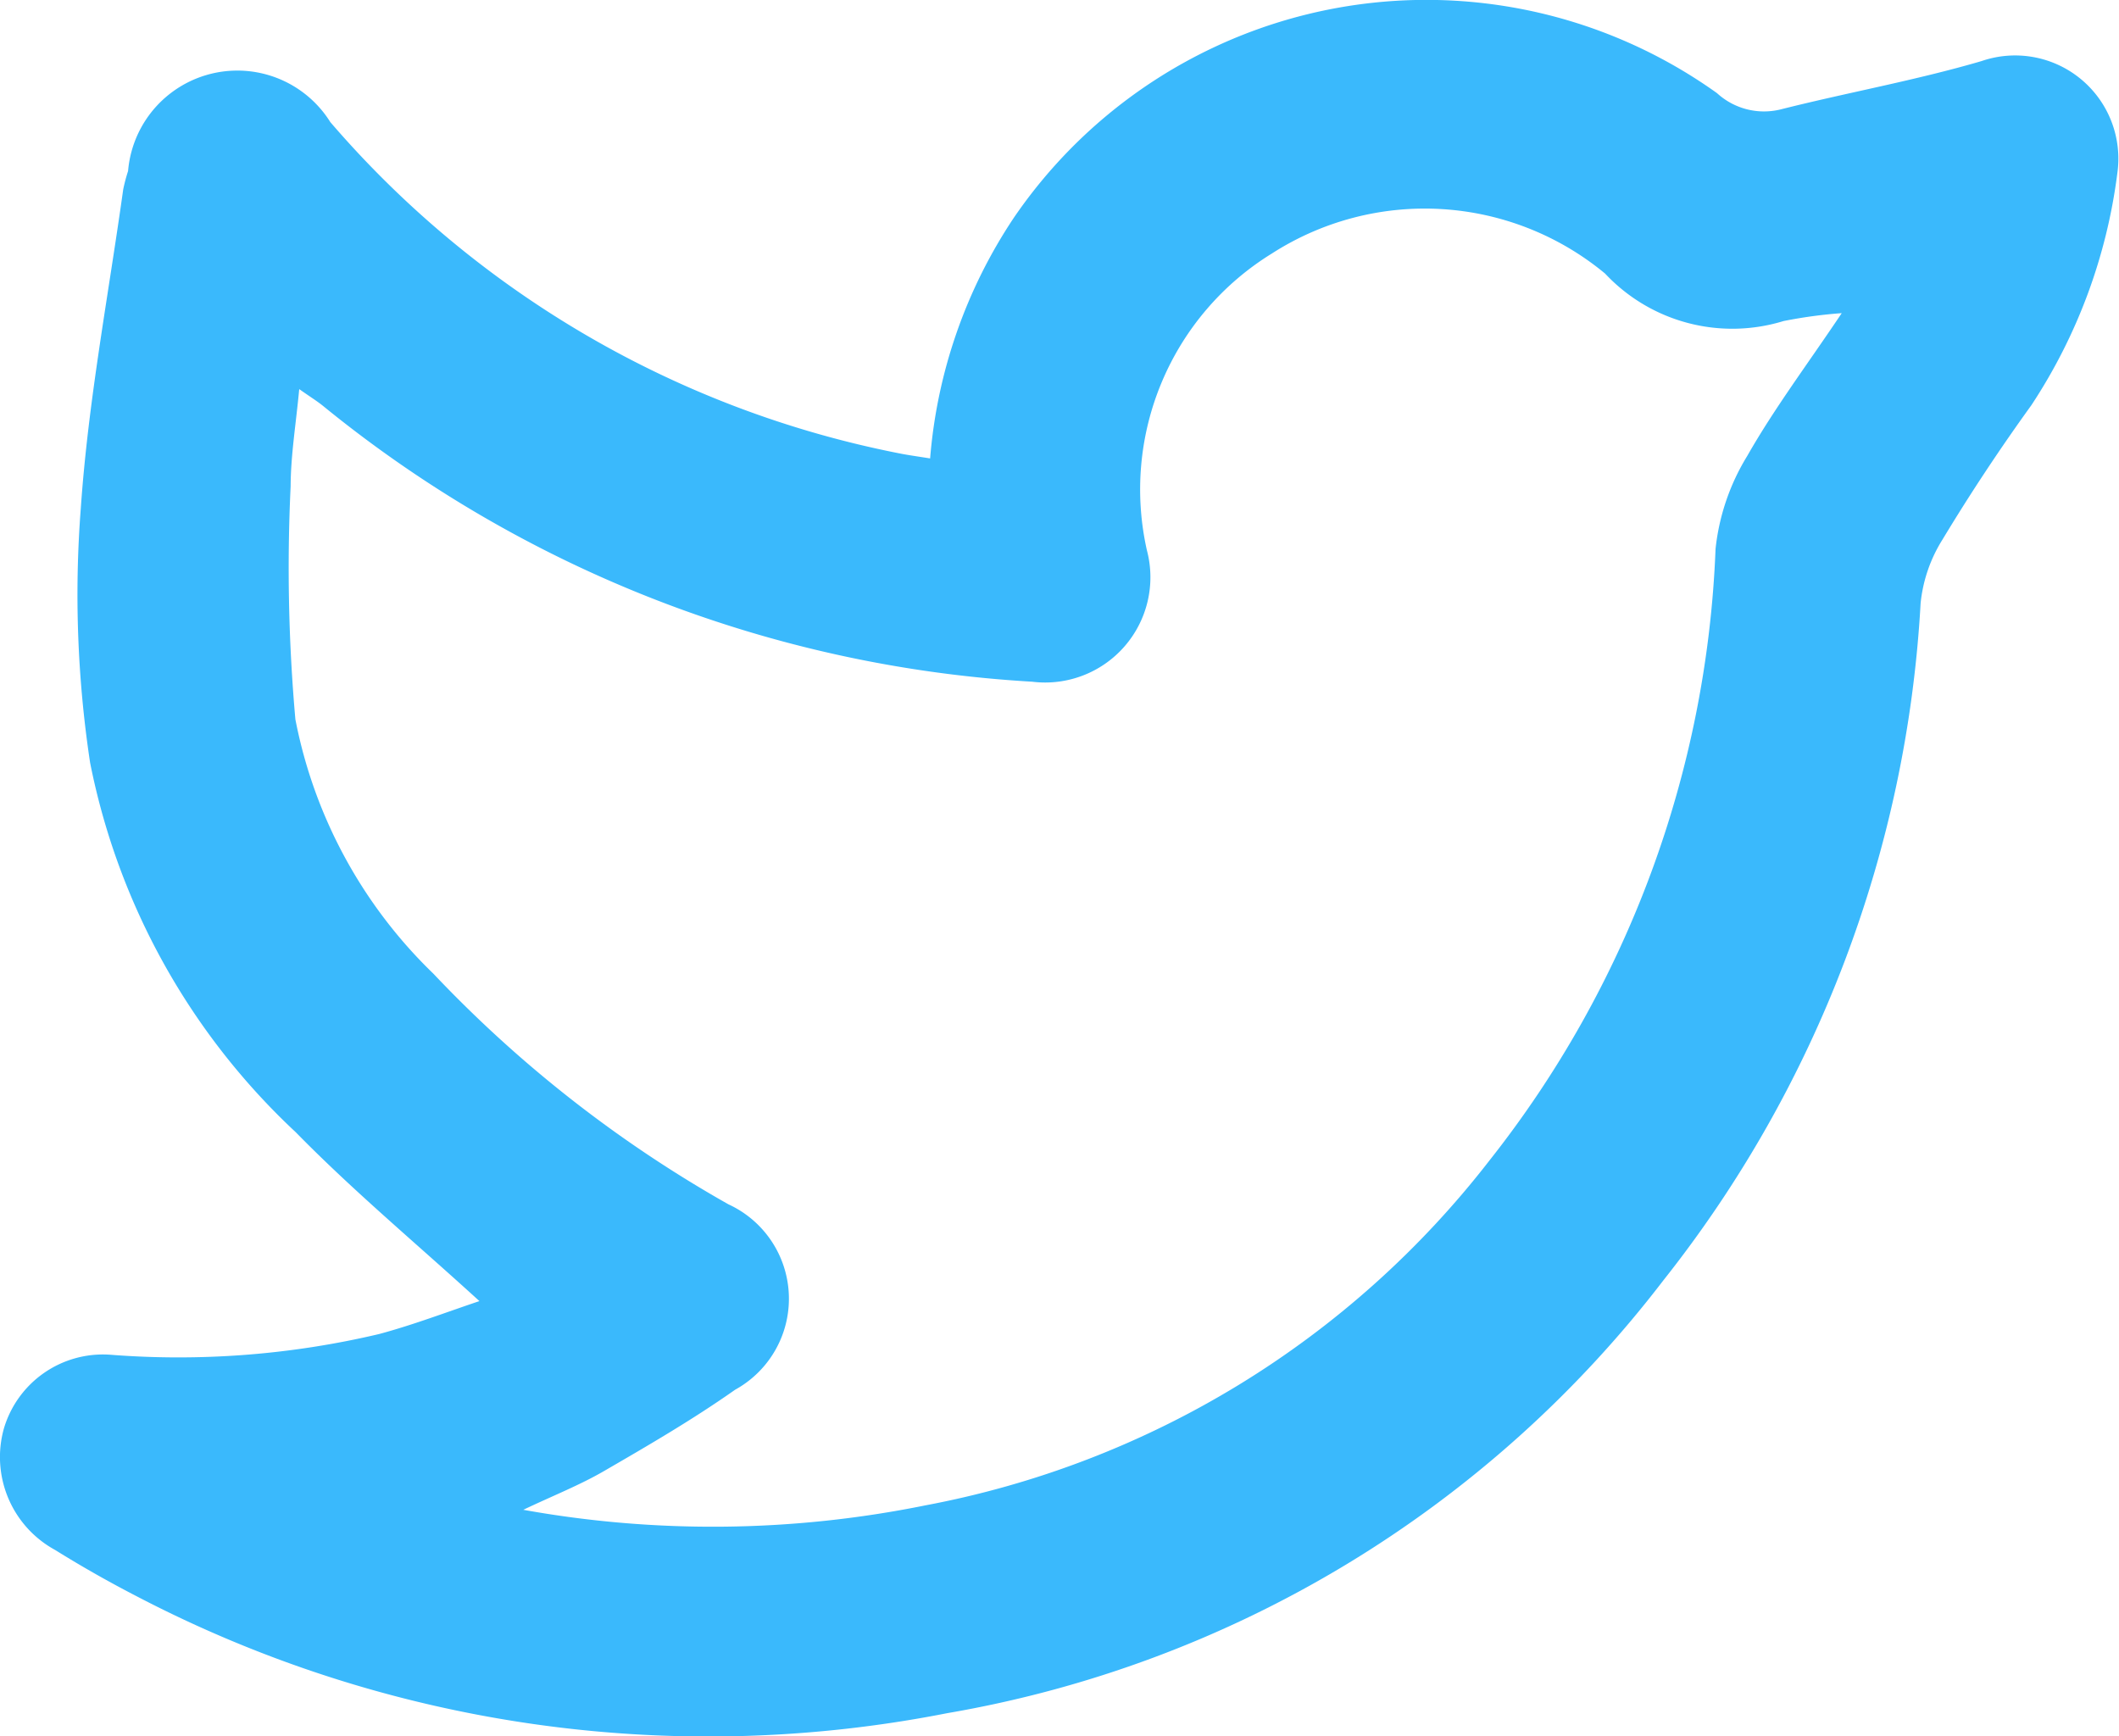
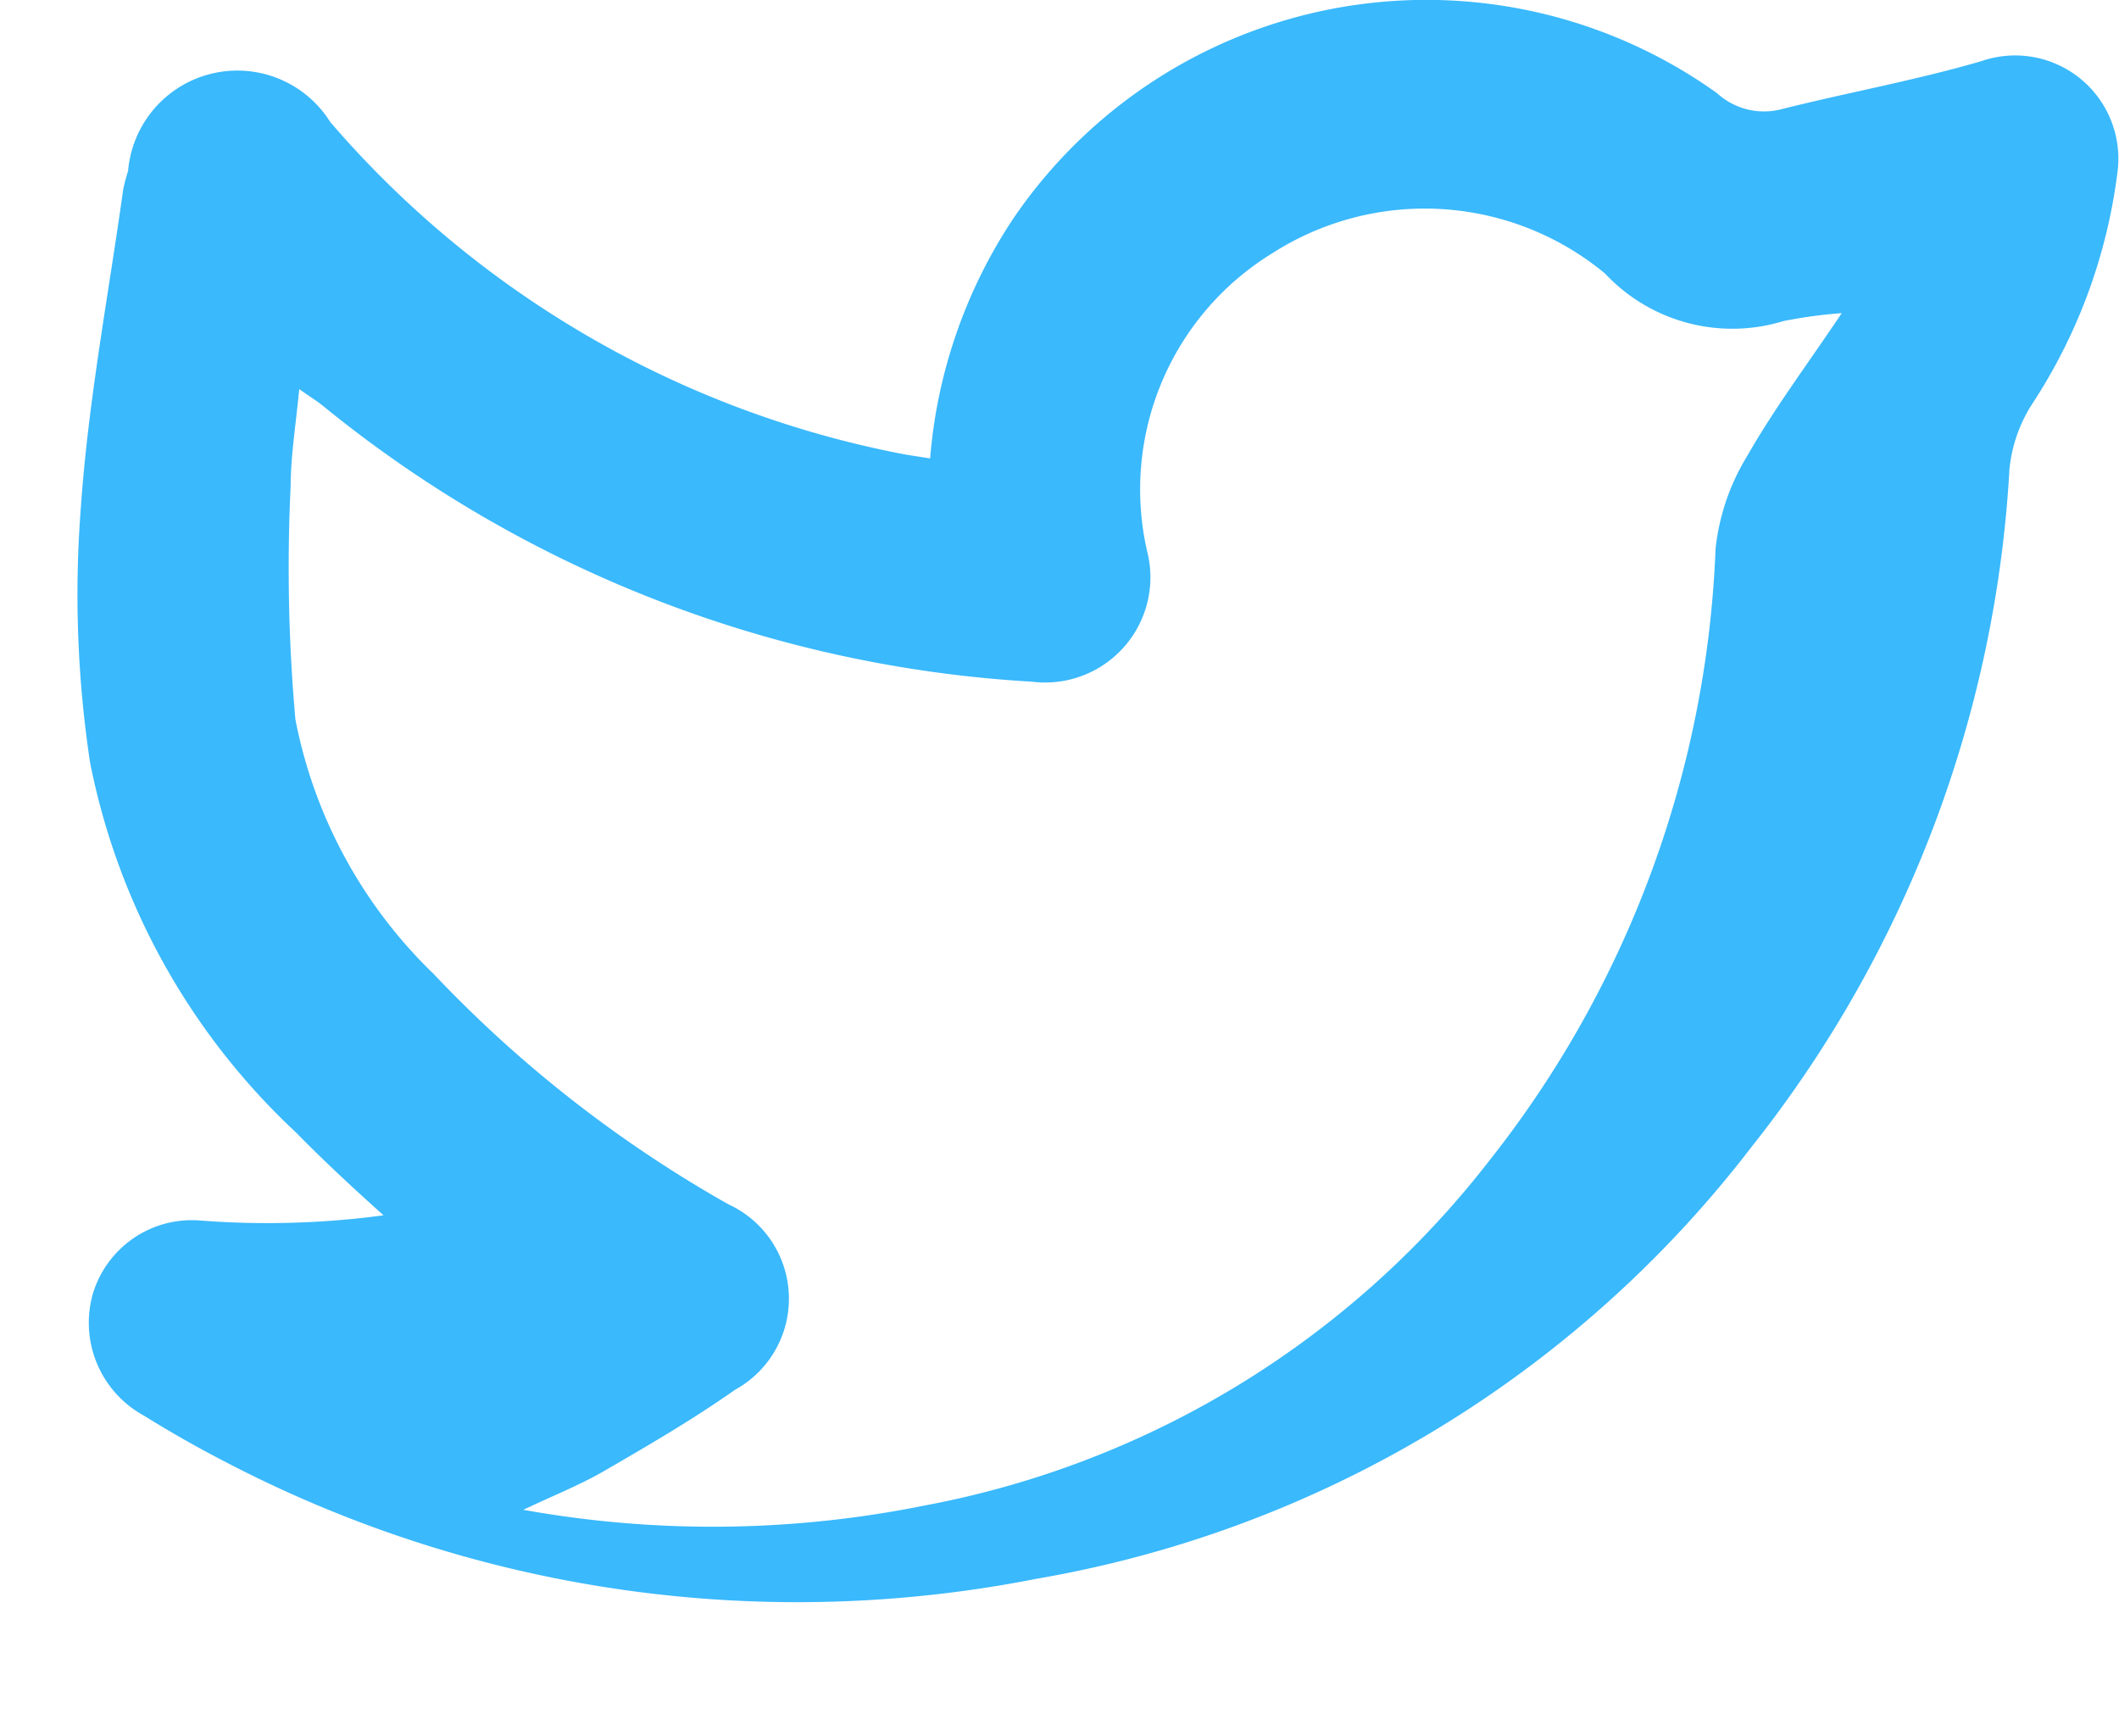
<svg xmlns="http://www.w3.org/2000/svg" width="18.745" height="15.357" viewBox="0 0 18.745 15.357">
-   <path data-name="Tweet H" d="M145 125.053c-.562-.513-1.12-.978-1.625-1.494a6.087 6.087 0 0 1-1.819-3.269 9.941 9.941 0 0 1-.082-2.253c.065-.943.244-1.879.375-2.818a1.535 1.535 0 0 1 .043-.162.97.97 0 0 1 1.789-.433 8.9 8.9 0 0 0 5.022 2.928c.088.018.178.03.284.047a4.481 4.481 0 0 1 .742-2.131 4.419 4.419 0 0 1 6.219-1.1.615.615 0 0 0 .558.145c.593-.15 1.2-.258 1.783-.429a.913.913 0 0 1 1.2.994 4.831 4.831 0 0 1-.76 2.05c-.278.385-.541.782-.786 1.188a1.307 1.307 0 0 0-.194.564 10.587 10.587 0 0 1-2.276 5.99 10.136 10.136 0 0 1-6.335 3.828 10.93 10.93 0 0 1-7.164-1.031 10.407 10.407 0 0 1-.728-.413.936.936 0 0 1-.452-1.076.914.914 0 0 1 .935-.651 7.724 7.724 0 0 0 2.385-.183c.301-.081.594-.193.886-.291zm12.051-8.739a4.192 4.192 0 0 0-.515.07 1.542 1.542 0 0 1-1.578-.42 2.5 2.5 0 0 0-2.947-.178 2.451 2.451 0 0 0-1.106 2.627.931.931 0 0 1-1.016 1.161 10.919 10.919 0 0 1-6.273-2.44c-.056-.045-.118-.083-.21-.148-.029.309-.075.585-.076.86a15.155 15.155 0 0 0 .042 2.061 4.247 4.247 0 0 0 1.221 2.25 11.1 11.1 0 0 0 2.61 2.04.919.919 0 0 1 .059 1.64c-.372.262-.767.492-1.161.72-.212.123-.443.214-.713.342a9.46 9.46 0 0 0 3.556-.039 8.236 8.236 0 0 0 4.991-3.051 9.3 9.3 0 0 0 2-5.409 1.967 1.967 0 0 1 .281-.824c.238-.418.529-.805.836-1.263z" transform="translate(-140.759 -113.544)" style="fill:#3ab9fc" />
+   <path data-name="Tweet H" d="M145 125.053c-.562-.513-1.12-.978-1.625-1.494a6.087 6.087 0 0 1-1.819-3.269 9.941 9.941 0 0 1-.082-2.253c.065-.943.244-1.879.375-2.818a1.535 1.535 0 0 1 .043-.162.97.97 0 0 1 1.789-.433 8.9 8.9 0 0 0 5.022 2.928c.088.018.178.03.284.047a4.481 4.481 0 0 1 .742-2.131 4.419 4.419 0 0 1 6.219-1.1.615.615 0 0 0 .558.145c.593-.15 1.2-.258 1.783-.429a.913.913 0 0 1 1.2.994 4.831 4.831 0 0 1-.76 2.05a1.307 1.307 0 0 0-.194.564 10.587 10.587 0 0 1-2.276 5.99 10.136 10.136 0 0 1-6.335 3.828 10.93 10.93 0 0 1-7.164-1.031 10.407 10.407 0 0 1-.728-.413.936.936 0 0 1-.452-1.076.914.914 0 0 1 .935-.651 7.724 7.724 0 0 0 2.385-.183c.301-.081.594-.193.886-.291zm12.051-8.739a4.192 4.192 0 0 0-.515.07 1.542 1.542 0 0 1-1.578-.42 2.5 2.5 0 0 0-2.947-.178 2.451 2.451 0 0 0-1.106 2.627.931.931 0 0 1-1.016 1.161 10.919 10.919 0 0 1-6.273-2.44c-.056-.045-.118-.083-.21-.148-.029.309-.075.585-.076.86a15.155 15.155 0 0 0 .042 2.061 4.247 4.247 0 0 0 1.221 2.25 11.1 11.1 0 0 0 2.61 2.04.919.919 0 0 1 .059 1.64c-.372.262-.767.492-1.161.72-.212.123-.443.214-.713.342a9.46 9.46 0 0 0 3.556-.039 8.236 8.236 0 0 0 4.991-3.051 9.3 9.3 0 0 0 2-5.409 1.967 1.967 0 0 1 .281-.824c.238-.418.529-.805.836-1.263z" transform="translate(-140.759 -113.544)" style="fill:#3ab9fc" />
</svg>